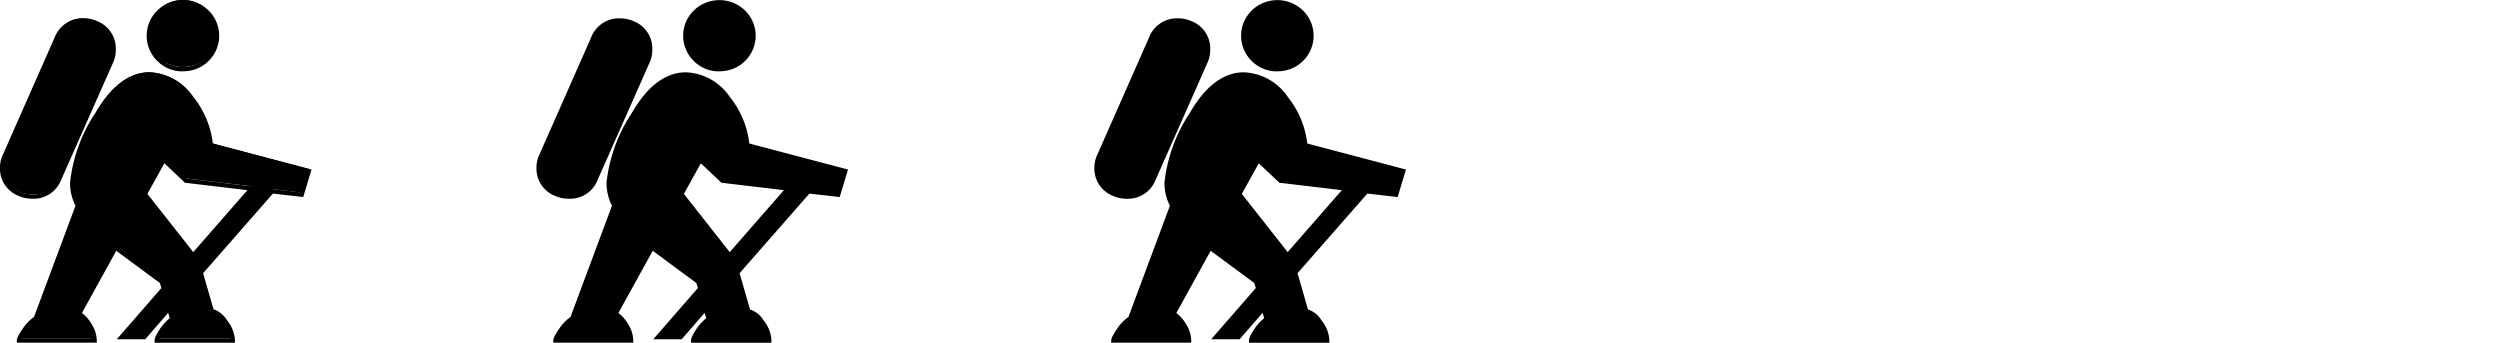
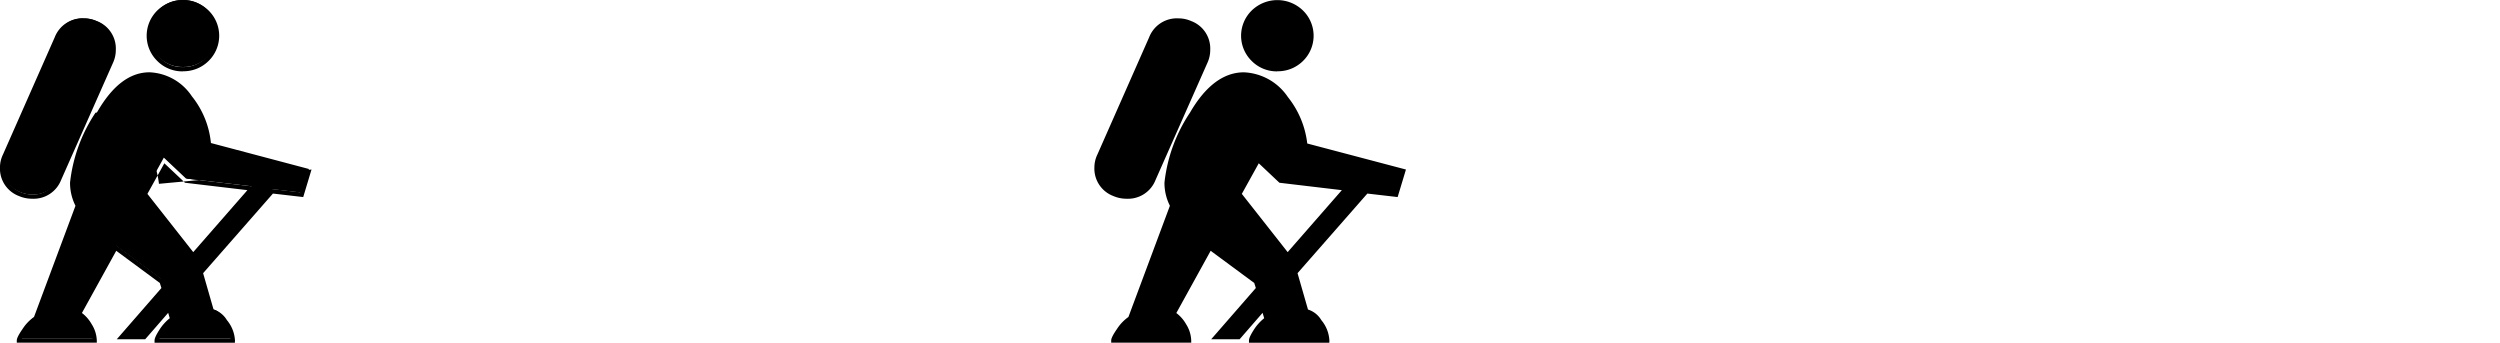
<svg xmlns="http://www.w3.org/2000/svg" width="116.5" height="15.97" viewBox="0 0 116.5 15.97">
  <g id="pace30" transform="translate(-558.4 -426.67)">
    <path id="パス_1" data-name="パス 1" d="M385.484,720.751l-2.251-2.861.885-1.6,1.031.973,3.064.363Zm.828-5.141a4.107,4.107,0,0,0-.887-2.177,2.491,2.491,0,0,0-1.975-1.119q-1.365,0-2.425,1.829a7.181,7.181,0,0,0-1.176,3.21,2.254,2.254,0,0,0,.262,1.074l-1.96,5.257a1.876,1.876,0,0,0-.53.545,1.258,1.258,0,0,0-.254.486H380.9a1.4,1.4,0,0,0-.225-.712,1.466,1.466,0,0,0-.5-.537l1.7-3.079,2.149,1.583.1.32-1.974,2.265h1.06l1.161-1.336.145.495a2,2,0,0,0-.522.566,1.082,1.082,0,0,0-.2.436h3.544a1.506,1.506,0,0,0-.357-.893c-.238-.314-.443-.467-.617-.458l-.522-1.814,3.325-3.791,1.38.16.333-1.1Zm-2.426-4a1.544,1.544,0,0,1,0-2.208,1.54,1.54,0,0,1,1.119-.458,1.555,1.555,0,0,1,1.133.458,1.544,1.544,0,0,1,0,2.208,1.554,1.554,0,0,1-1.133.456,1.539,1.539,0,0,1-1.119-.456m-5.91,6.4a1.28,1.28,0,0,0,1.264-.813l2.425-5.475a1.334,1.334,0,0,0,.116-.552,1.269,1.269,0,0,0-.828-1.249,1.357,1.357,0,0,0-.552-.116,1.289,1.289,0,0,0-1.277.828l-2.411,5.46a1.326,1.326,0,0,0,.7,1.8,1.442,1.442,0,0,0,.567.116" transform="translate(181.917 -282.275)" />
-     <path id="パス_1_-_アウトライン" data-name="パス 1 - アウトライン" d="M387.429,724.815h-3.744v-.1c0-.063.023-.183.219-.49a2.193,2.193,0,0,1,.49-.551l-.074-.251-1.071,1.232h-1.325l2.081-2.388-.074-.235-2.031-1.5-1.6,2.9a1.677,1.677,0,0,1,.454.519,1.5,1.5,0,0,1,.24.763v.1h-3.729v-.1c0-.07.031-.194.272-.543a2.021,2.021,0,0,1,.53-.554L380,718.434a2.367,2.367,0,0,1-.253-1.08,7.3,7.3,0,0,1,1.189-3.26c.723-1.247,1.568-1.879,2.511-1.879a2.6,2.6,0,0,1,2.054,1.157,4.24,4.24,0,0,1,.9,2.16L391,716.745l-.387,1.283-1.411-.163-3.254,3.71.487,1.694a1.106,1.106,0,0,1,.621.493,1.608,1.608,0,0,1,.377.954Zm-3.514-.2h3.308a1.523,1.523,0,0,0-.331-.733c-.262-.346-.428-.418-.522-.418h-.01l-.08,0-.559-1.943,3.4-3.871,1.349.156.279-.925-4.526-1.2-.006-.07a4.029,4.029,0,0,0-.866-2.125,2.407,2.407,0,0,0-1.9-1.08c-.867,0-1.654.6-2.338,1.779a7.131,7.131,0,0,0-1.163,3.16,2.166,2.166,0,0,0,.251,1.027l.021.04-1.988,5.331-.029.018a1.783,1.783,0,0,0-.5.517,2.6,2.6,0,0,0-.2.33h3.288a1.4,1.4,0,0,0-.206-.56,1.378,1.378,0,0,0-.466-.5l-.085-.049,1.8-3.265,2.267,1.67.128.4-1.866,2.142h.795l1.251-1.44.217.74-.06.041a1.9,1.9,0,0,0-.495.538A2.059,2.059,0,0,0,383.915,724.615Zm1.565-3.708-2.367-3.008.98-1.768,1.1,1.038,3.22.382Zm-2.128-3.027,2.136,2.714,2.525-2.888-2.909-.345-.962-.907Zm-5.376.226a1.55,1.55,0,0,1-.606-.124,1.366,1.366,0,0,1-.888-1.341,1.382,1.382,0,0,1,.139-.595l2.41-5.458a1.386,1.386,0,0,1,1.369-.887,1.46,1.46,0,0,1,.592.125,1.366,1.366,0,0,1,.888,1.34,1.439,1.439,0,0,1-.125.593l-2.425,5.475A1.377,1.377,0,0,1,377.976,718.106Zm2.425-8.2a1.187,1.187,0,0,0-1.186.768L376.8,716.13a1.226,1.226,0,0,0,.645,1.668,1.35,1.35,0,0,0,.527.108,1.178,1.178,0,0,0,1.172-.754l2.425-5.475a1.241,1.241,0,0,0,.108-.512,1.167,1.167,0,0,0-.768-1.157A1.262,1.262,0,0,0,380.4,709.9Zm4.6,2.265a1.643,1.643,0,0,1-1.189-.485,1.644,1.644,0,0,1,0-2.35,1.713,1.713,0,0,1,2.391,0,1.644,1.644,0,0,1,0,2.35A1.659,1.659,0,0,1,385,712.166Zm0-3.121a1.431,1.431,0,0,0-1.049.429,1.444,1.444,0,0,0,0,2.065,1.43,1.43,0,0,0,1.049.427,1.447,1.447,0,0,0,1.062-.428,1.444,1.444,0,0,0,0-2.065A1.447,1.447,0,0,0,385,709.045Z" transform="translate(181.917 -282.175)" />
-     <path id="パス_2" data-name="パス 2" d="M385.484,720.751l-2.251-2.861.885-1.6,1.031.973,3.064.363Zm.828-5.141a4.107,4.107,0,0,0-.887-2.177,2.491,2.491,0,0,0-1.975-1.119q-1.365,0-2.425,1.829a7.181,7.181,0,0,0-1.176,3.21,2.254,2.254,0,0,0,.262,1.074l-1.96,5.257a1.876,1.876,0,0,0-.53.545,1.258,1.258,0,0,0-.254.486H380.9a1.4,1.4,0,0,0-.225-.712,1.466,1.466,0,0,0-.5-.537l1.7-3.079,2.149,1.583.1.32-1.974,2.265h1.06l1.161-1.336.145.495a2,2,0,0,0-.522.566,1.082,1.082,0,0,0-.2.436h3.544a1.506,1.506,0,0,0-.357-.893c-.238-.314-.443-.467-.617-.458l-.522-1.814,3.325-3.791,1.38.16.333-1.1Zm-2.426-4a1.544,1.544,0,0,1,0-2.208,1.54,1.54,0,0,1,1.119-.458,1.555,1.555,0,0,1,1.133.458,1.544,1.544,0,0,1,0,2.208,1.554,1.554,0,0,1-1.133.456,1.539,1.539,0,0,1-1.119-.456m-5.91,6.4a1.28,1.28,0,0,0,1.264-.813l2.425-5.475a1.334,1.334,0,0,0,.116-.552,1.269,1.269,0,0,0-.828-1.249,1.357,1.357,0,0,0-.552-.116,1.289,1.289,0,0,0-1.277.828l-2.411,5.46a1.326,1.326,0,0,0,.7,1.8,1.442,1.442,0,0,0,.567.116" transform="translate(206.917 -282.175)" />
-     <path id="パス_2_-_アウトライン" data-name="パス 2 - アウトライン" d="M387.429,724.815h-3.744v-.1c0-.063.023-.183.219-.49a2.193,2.193,0,0,1,.49-.551l-.074-.251-1.071,1.232h-1.325l2.081-2.388-.074-.235-2.031-1.5-1.6,2.9a1.677,1.677,0,0,1,.454.519,1.5,1.5,0,0,1,.24.763v.1h-3.729v-.1c0-.07.031-.194.272-.543a2.021,2.021,0,0,1,.53-.554L380,718.434a2.367,2.367,0,0,1-.253-1.08,7.3,7.3,0,0,1,1.189-3.26c.723-1.247,1.568-1.879,2.511-1.879a2.6,2.6,0,0,1,2.054,1.157,4.24,4.24,0,0,1,.9,2.16L391,716.745l-.387,1.283-1.411-.163-3.254,3.71.487,1.694a1.106,1.106,0,0,1,.621.493,1.608,1.608,0,0,1,.377.954Zm-3.514-.2h3.308a1.523,1.523,0,0,0-.331-.733c-.262-.346-.428-.418-.522-.418h-.01l-.08,0-.559-1.943,3.4-3.871,1.349.156.279-.925-4.526-1.2-.006-.07a4.029,4.029,0,0,0-.866-2.125,2.407,2.407,0,0,0-1.9-1.08c-.867,0-1.654.6-2.338,1.779a7.131,7.131,0,0,0-1.163,3.16,2.166,2.166,0,0,0,.251,1.027l.021.04-1.988,5.331-.029.018a1.783,1.783,0,0,0-.5.517,2.6,2.6,0,0,0-.2.33h3.288a1.4,1.4,0,0,0-.206-.56,1.378,1.378,0,0,0-.466-.5l-.085-.049,1.8-3.265,2.267,1.67.128.4-1.866,2.142h.795l1.251-1.44.217.74-.06.041a1.9,1.9,0,0,0-.495.538A2.059,2.059,0,0,0,383.915,724.615Zm1.565-3.708-2.367-3.008.98-1.768,1.1,1.038,3.22.382Zm-2.128-3.027,2.136,2.714,2.525-2.888-2.909-.345-.962-.907Zm-5.376.226a1.55,1.55,0,0,1-.606-.124,1.366,1.366,0,0,1-.888-1.341,1.382,1.382,0,0,1,.139-.595l2.41-5.458a1.386,1.386,0,0,1,1.369-.887,1.46,1.46,0,0,1,.592.125,1.366,1.366,0,0,1,.888,1.34,1.439,1.439,0,0,1-.125.593l-2.425,5.475A1.377,1.377,0,0,1,377.976,718.106Zm2.425-8.2a1.187,1.187,0,0,0-1.186.768L376.8,716.13a1.226,1.226,0,0,0,.645,1.668,1.35,1.35,0,0,0,.527.108,1.178,1.178,0,0,0,1.172-.754l2.425-5.475a1.241,1.241,0,0,0,.108-.512,1.167,1.167,0,0,0-.768-1.157A1.262,1.262,0,0,0,380.4,709.9Zm4.6,2.265a1.643,1.643,0,0,1-1.189-.485,1.644,1.644,0,0,1,0-2.35,1.713,1.713,0,0,1,2.391,0,1.644,1.644,0,0,1,0,2.35A1.659,1.659,0,0,1,385,712.166Zm0-3.121a1.431,1.431,0,0,0-1.049.429,1.444,1.444,0,0,0,0,2.065,1.43,1.43,0,0,0,1.049.427,1.447,1.447,0,0,0,1.062-.428,1.444,1.444,0,0,0,0-2.065A1.447,1.447,0,0,0,385,709.045Z" transform="translate(206.917 -282.175)" />
+     <path id="パス_1_-_アウトライン" data-name="パス 1 - アウトライン" d="M387.429,724.815h-3.744v-.1c0-.063.023-.183.219-.49a2.193,2.193,0,0,1,.49-.551l-.074-.251-1.071,1.232h-1.325l2.081-2.388-.074-.235-2.031-1.5-1.6,2.9a1.677,1.677,0,0,1,.454.519,1.5,1.5,0,0,1,.24.763v.1h-3.729v-.1c0-.07.031-.194.272-.543a2.021,2.021,0,0,1,.53-.554L380,718.434a2.367,2.367,0,0,1-.253-1.08,7.3,7.3,0,0,1,1.189-3.26a2.6,2.6,0,0,1,2.054,1.157,4.24,4.24,0,0,1,.9,2.16L391,716.745l-.387,1.283-1.411-.163-3.254,3.71.487,1.694a1.106,1.106,0,0,1,.621.493,1.608,1.608,0,0,1,.377.954Zm-3.514-.2h3.308a1.523,1.523,0,0,0-.331-.733c-.262-.346-.428-.418-.522-.418h-.01l-.08,0-.559-1.943,3.4-3.871,1.349.156.279-.925-4.526-1.2-.006-.07a4.029,4.029,0,0,0-.866-2.125,2.407,2.407,0,0,0-1.9-1.08c-.867,0-1.654.6-2.338,1.779a7.131,7.131,0,0,0-1.163,3.16,2.166,2.166,0,0,0,.251,1.027l.021.04-1.988,5.331-.029.018a1.783,1.783,0,0,0-.5.517,2.6,2.6,0,0,0-.2.33h3.288a1.4,1.4,0,0,0-.206-.56,1.378,1.378,0,0,0-.466-.5l-.085-.049,1.8-3.265,2.267,1.67.128.4-1.866,2.142h.795l1.251-1.44.217.74-.06.041a1.9,1.9,0,0,0-.495.538A2.059,2.059,0,0,0,383.915,724.615Zm1.565-3.708-2.367-3.008.98-1.768,1.1,1.038,3.22.382Zm-2.128-3.027,2.136,2.714,2.525-2.888-2.909-.345-.962-.907Zm-5.376.226a1.55,1.55,0,0,1-.606-.124,1.366,1.366,0,0,1-.888-1.341,1.382,1.382,0,0,1,.139-.595l2.41-5.458a1.386,1.386,0,0,1,1.369-.887,1.46,1.46,0,0,1,.592.125,1.366,1.366,0,0,1,.888,1.34,1.439,1.439,0,0,1-.125.593l-2.425,5.475A1.377,1.377,0,0,1,377.976,718.106Zm2.425-8.2a1.187,1.187,0,0,0-1.186.768L376.8,716.13a1.226,1.226,0,0,0,.645,1.668,1.35,1.35,0,0,0,.527.108,1.178,1.178,0,0,0,1.172-.754l2.425-5.475a1.241,1.241,0,0,0,.108-.512,1.167,1.167,0,0,0-.768-1.157A1.262,1.262,0,0,0,380.4,709.9Zm4.6,2.265a1.643,1.643,0,0,1-1.189-.485,1.644,1.644,0,0,1,0-2.35,1.713,1.713,0,0,1,2.391,0,1.644,1.644,0,0,1,0,2.35A1.659,1.659,0,0,1,385,712.166Zm0-3.121a1.431,1.431,0,0,0-1.049.429,1.444,1.444,0,0,0,0,2.065,1.43,1.43,0,0,0,1.049.427,1.447,1.447,0,0,0,1.062-.428,1.444,1.444,0,0,0,0-2.065A1.447,1.447,0,0,0,385,709.045Z" transform="translate(181.917 -282.175)" />
    <path id="パス_3" data-name="パス 3" d="M385.484,720.751l-2.251-2.861.885-1.6,1.031.973,3.064.363Zm.828-5.141a4.107,4.107,0,0,0-.887-2.177,2.491,2.491,0,0,0-1.975-1.119q-1.365,0-2.425,1.829a7.181,7.181,0,0,0-1.176,3.21,2.254,2.254,0,0,0,.262,1.074l-1.96,5.257a1.876,1.876,0,0,0-.53.545,1.258,1.258,0,0,0-.254.486H380.9a1.4,1.4,0,0,0-.225-.712,1.466,1.466,0,0,0-.5-.537l1.7-3.079,2.149,1.583.1.32-1.974,2.265h1.06l1.161-1.336.145.495a2,2,0,0,0-.522.566,1.082,1.082,0,0,0-.2.436h3.544a1.506,1.506,0,0,0-.357-.893c-.238-.314-.443-.467-.617-.458l-.522-1.814,3.325-3.791,1.38.16.333-1.1Zm-2.426-4a1.544,1.544,0,0,1,0-2.208,1.54,1.54,0,0,1,1.119-.458,1.555,1.555,0,0,1,1.133.458,1.544,1.544,0,0,1,0,2.208,1.554,1.554,0,0,1-1.133.456,1.539,1.539,0,0,1-1.119-.456m-5.91,6.4a1.28,1.28,0,0,0,1.264-.813l2.425-5.475a1.334,1.334,0,0,0,.116-.552,1.269,1.269,0,0,0-.828-1.249,1.357,1.357,0,0,0-.552-.116,1.289,1.289,0,0,0-1.277.828l-2.411,5.46a1.326,1.326,0,0,0,.7,1.8,1.442,1.442,0,0,0,.567.116" transform="translate(232.917 -282.175)" />
    <path id="パス_3_-_アウトライン" data-name="パス 3 - アウトライン" d="M387.429,724.815h-3.744v-.1c0-.063.023-.183.219-.49a2.193,2.193,0,0,1,.49-.551l-.074-.251-1.071,1.232h-1.325l2.081-2.388-.074-.235-2.031-1.5-1.6,2.9a1.677,1.677,0,0,1,.454.519,1.5,1.5,0,0,1,.24.763v.1h-3.729v-.1c0-.07.031-.194.272-.543a2.021,2.021,0,0,1,.53-.554L380,718.434a2.367,2.367,0,0,1-.253-1.08,7.3,7.3,0,0,1,1.189-3.26c.723-1.247,1.568-1.879,2.511-1.879a2.6,2.6,0,0,1,2.054,1.157,4.24,4.24,0,0,1,.9,2.16L391,716.745l-.387,1.283-1.411-.163-3.254,3.71.487,1.694a1.106,1.106,0,0,1,.621.493,1.608,1.608,0,0,1,.377.954Zm-3.514-.2h3.308a1.523,1.523,0,0,0-.331-.733c-.262-.346-.428-.418-.522-.418h-.01l-.08,0-.559-1.943,3.4-3.871,1.349.156.279-.925-4.526-1.2-.006-.07a4.029,4.029,0,0,0-.866-2.125,2.407,2.407,0,0,0-1.9-1.08c-.867,0-1.654.6-2.338,1.779a7.131,7.131,0,0,0-1.163,3.16,2.166,2.166,0,0,0,.251,1.027l.021.04-1.988,5.331-.029.018a1.783,1.783,0,0,0-.5.517,2.6,2.6,0,0,0-.2.33h3.288a1.4,1.4,0,0,0-.206-.56,1.378,1.378,0,0,0-.466-.5l-.085-.049,1.8-3.265,2.267,1.67.128.4-1.866,2.142h.795l1.251-1.44.217.74-.06.041a1.9,1.9,0,0,0-.495.538A2.059,2.059,0,0,0,383.915,724.615Zm1.565-3.708-2.367-3.008.98-1.768,1.1,1.038,3.22.382Zm-2.128-3.027,2.136,2.714,2.525-2.888-2.909-.345-.962-.907Zm-5.376.226a1.55,1.55,0,0,1-.606-.124,1.366,1.366,0,0,1-.888-1.341,1.382,1.382,0,0,1,.139-.595l2.41-5.458a1.386,1.386,0,0,1,1.369-.887,1.46,1.46,0,0,1,.592.125,1.366,1.366,0,0,1,.888,1.34,1.439,1.439,0,0,1-.125.593l-2.425,5.475A1.377,1.377,0,0,1,377.976,718.106Zm2.425-8.2a1.187,1.187,0,0,0-1.186.768L376.8,716.13a1.226,1.226,0,0,0,.645,1.668,1.35,1.35,0,0,0,.527.108,1.178,1.178,0,0,0,1.172-.754l2.425-5.475a1.241,1.241,0,0,0,.108-.512,1.167,1.167,0,0,0-.768-1.157A1.262,1.262,0,0,0,380.4,709.9Zm4.6,2.265a1.643,1.643,0,0,1-1.189-.485,1.644,1.644,0,0,1,0-2.35,1.713,1.713,0,0,1,2.391,0,1.644,1.644,0,0,1,0,2.35A1.659,1.659,0,0,1,385,712.166Zm0-3.121a1.431,1.431,0,0,0-1.049.429,1.444,1.444,0,0,0,0,2.065,1.43,1.43,0,0,0,1.049.427,1.447,1.447,0,0,0,1.062-.428,1.444,1.444,0,0,0,0-2.065A1.447,1.447,0,0,0,385,709.045Z" transform="translate(232.917 -282.175)" />
    <line id="線_8" data-name="線 8" x2="116" transform="translate(558.9 426.67)" fill="none" />
  </g>
</svg>